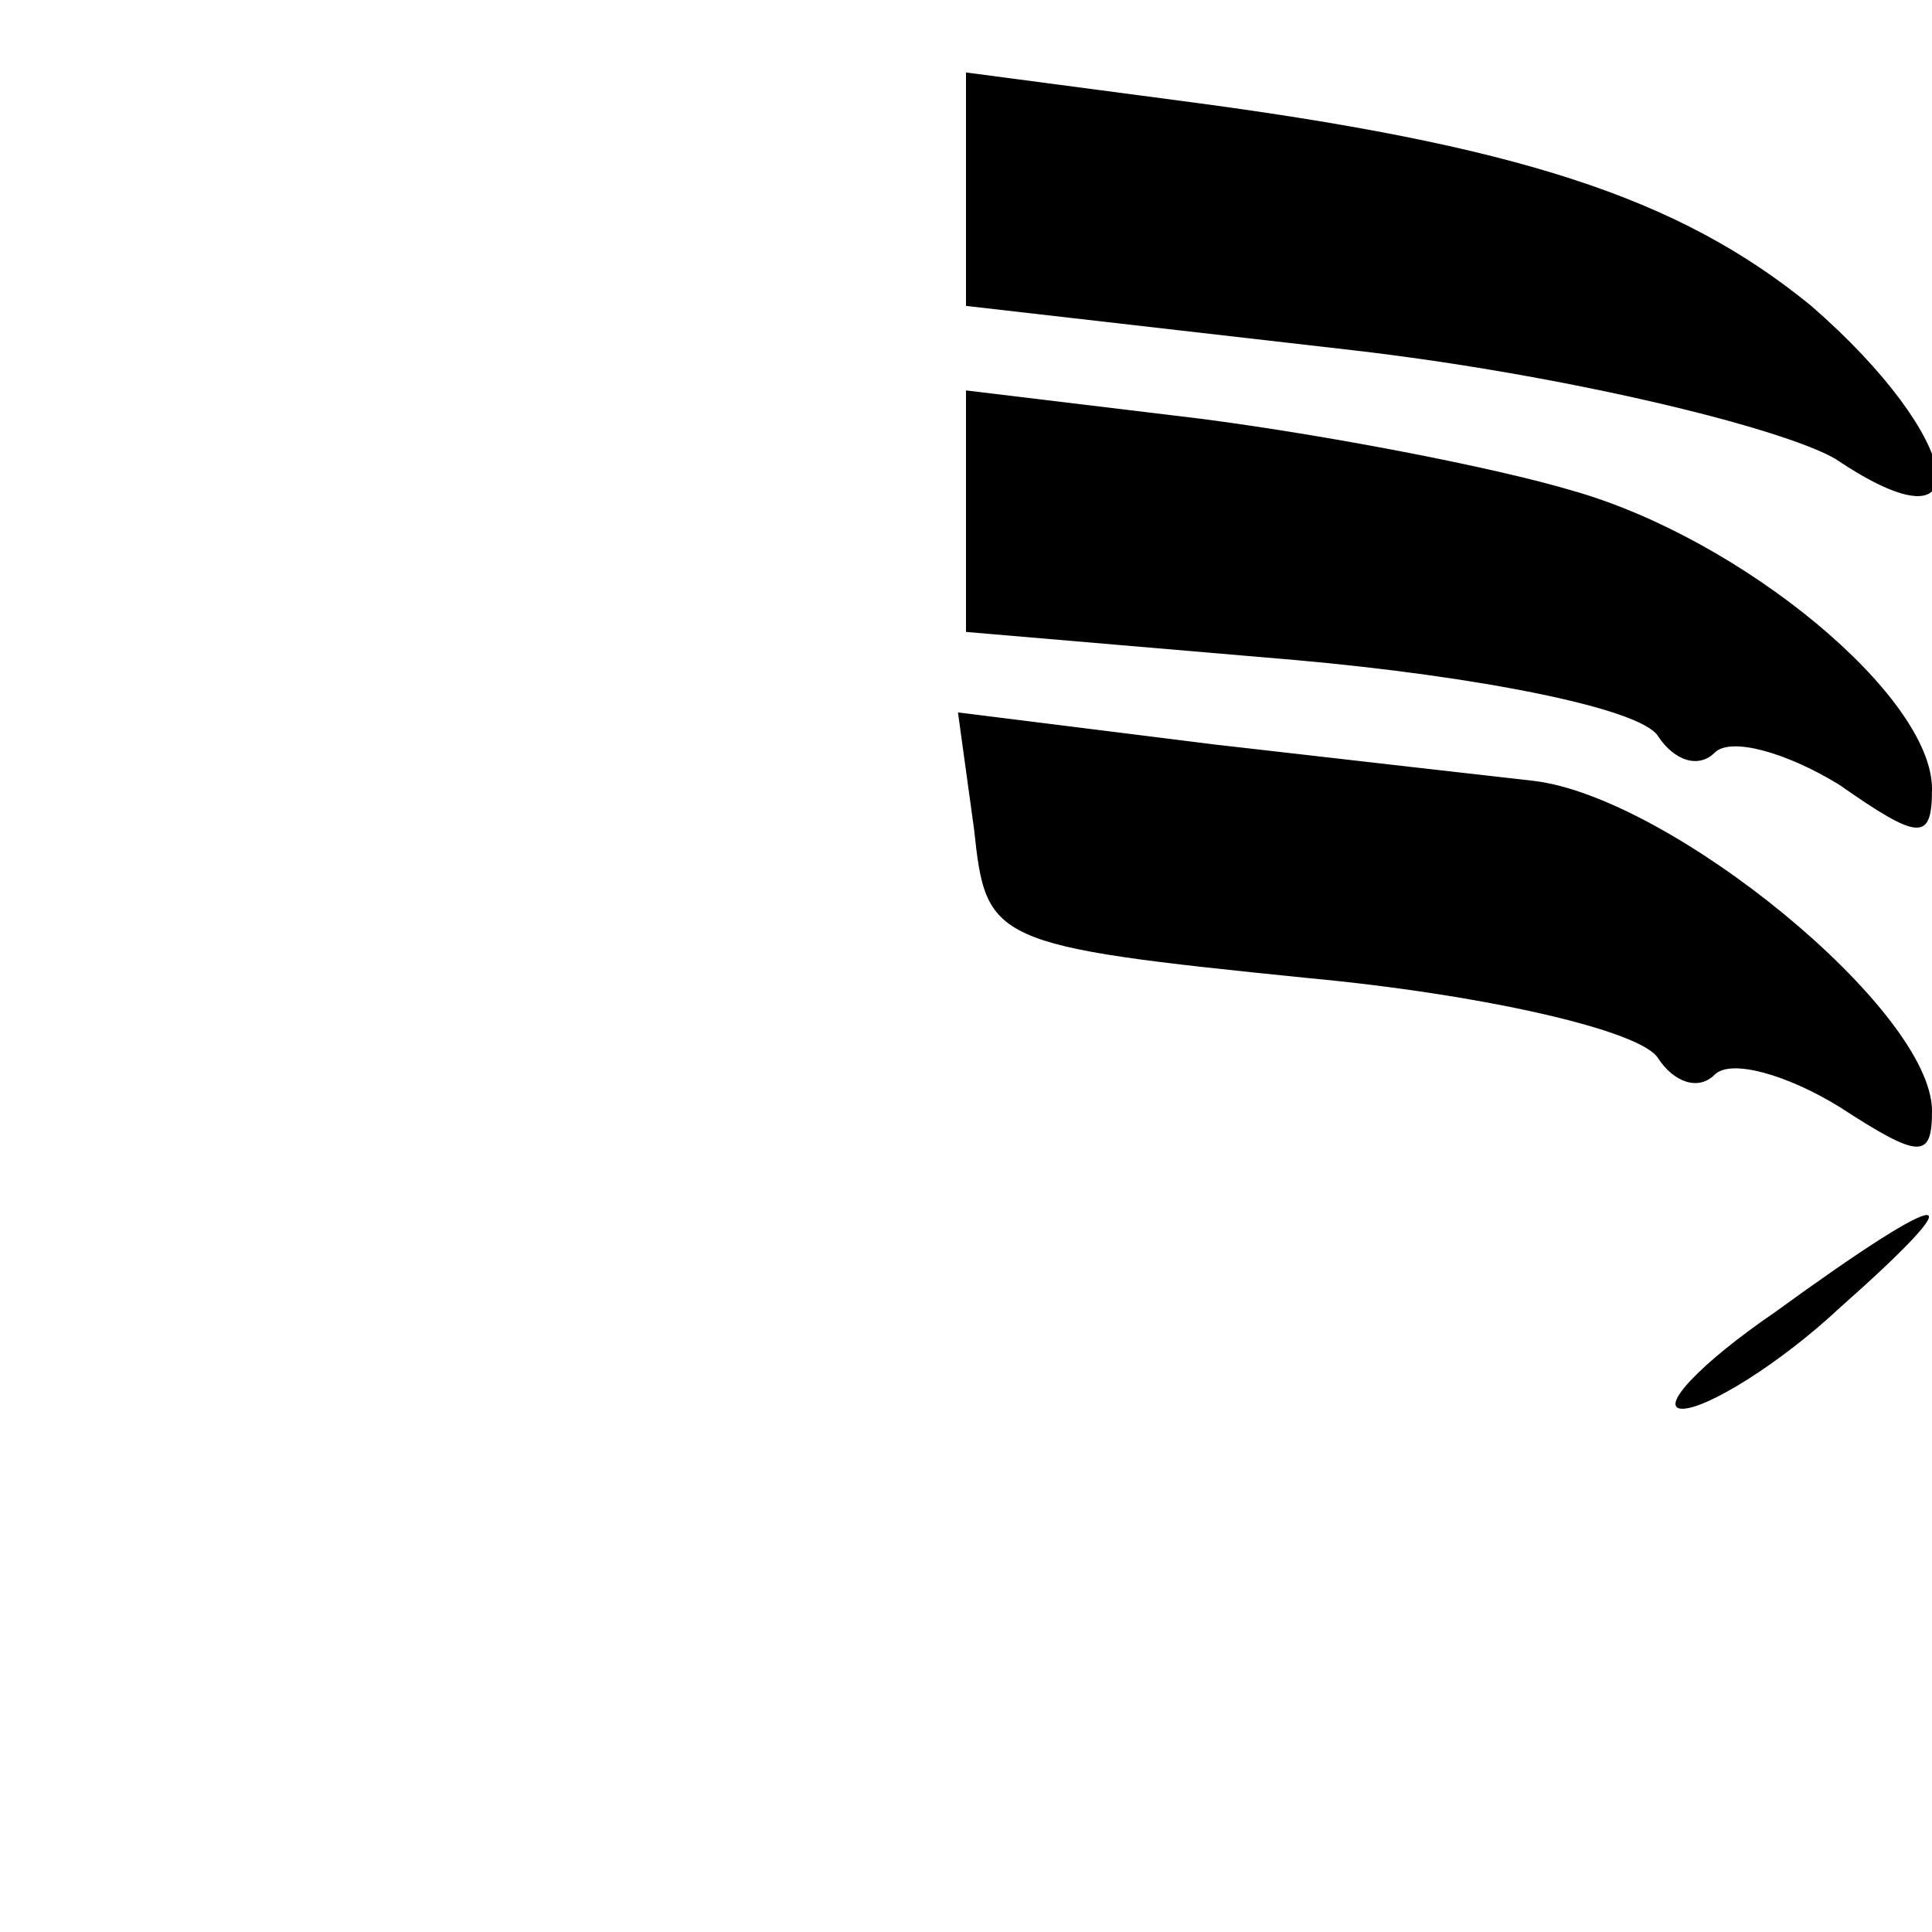
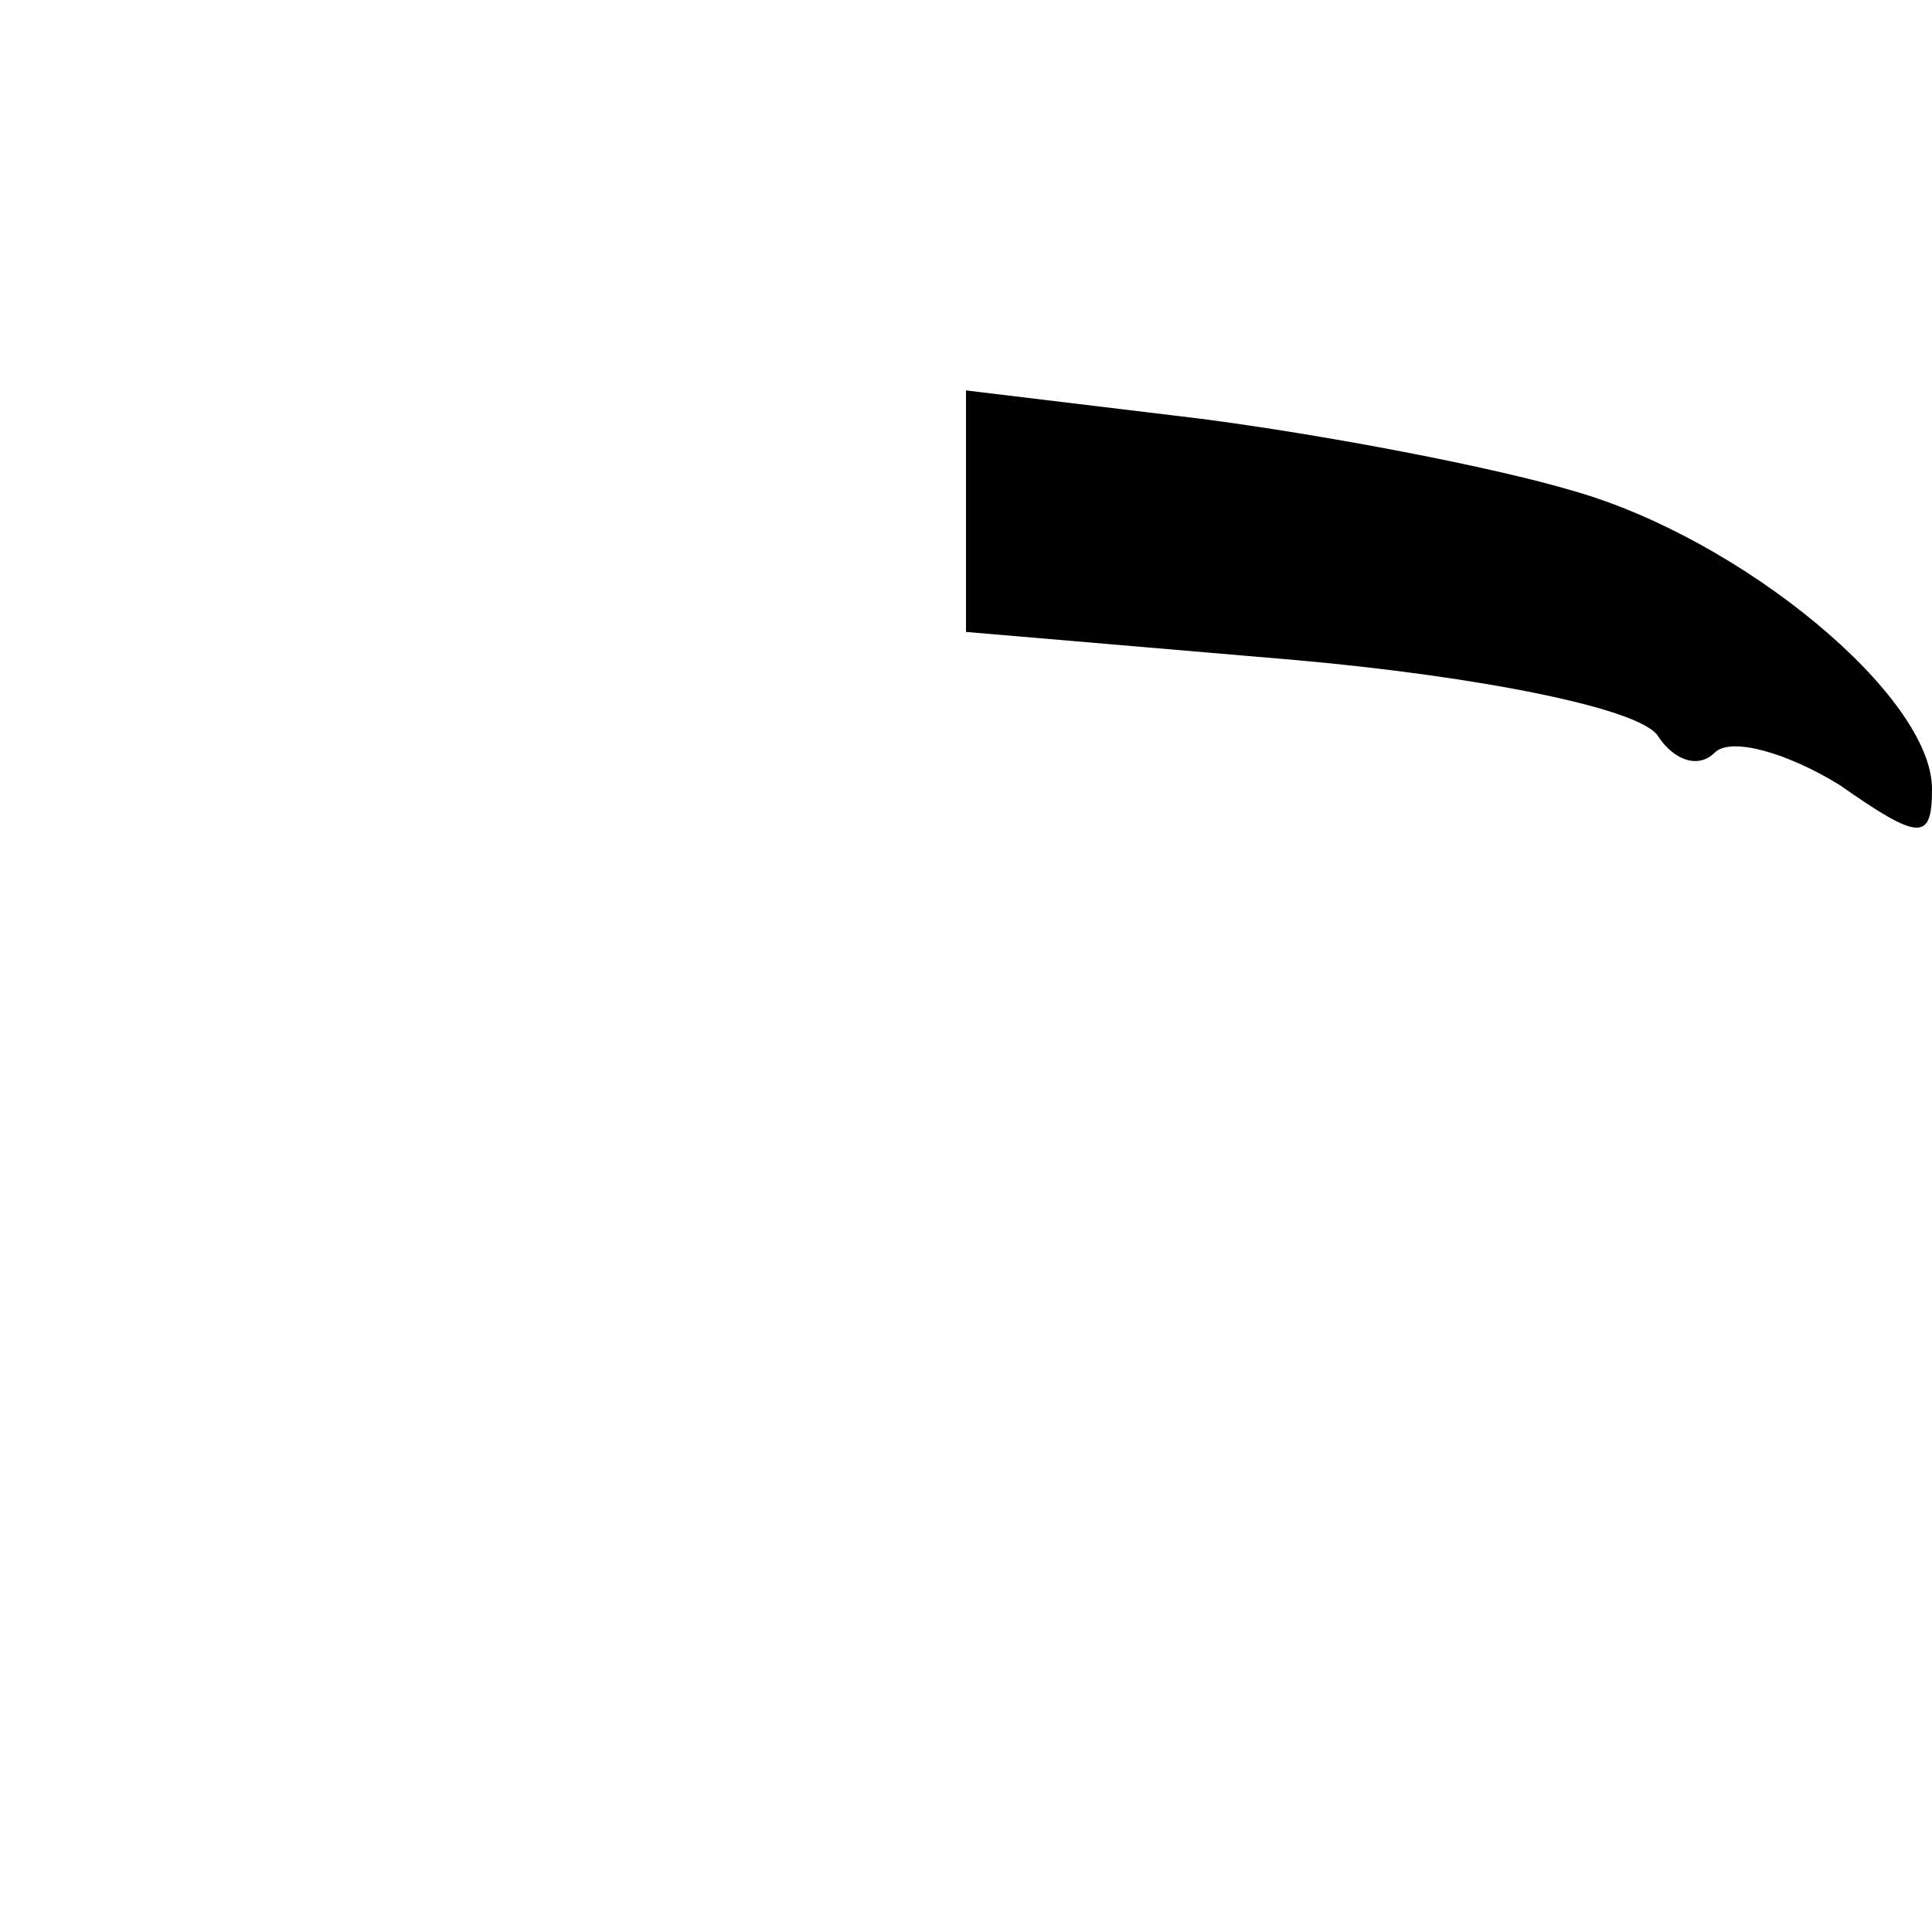
<svg xmlns="http://www.w3.org/2000/svg" version="1.0" width="48pt" height="48pt" viewBox="0 0 48 48" preserveAspectRatio="xMidYMid meet">
  <g transform="translate(0,48) scale(0.1,-0.1)" fill="#000000" stroke="none">
-     <path d="M240 433 l0 -29 96 -11 c52 -6 106 -19 120 -27 37 -25 32 5 -6 38 -33 27 -73 40 -157 51 l-53 7 0 -29z" />
    <path d="M240 353 l0 -30 82 -7 c45 -4 86 -12 90 -19 4 -6 10 -8 14 -4 4 4 18 0 31 -8 20 -14 23 -14 23 -1 0 23 -47 62 -89 74 -20 6 -62 14 -93 18 l-58 7 0 -30z" />
-     <path d="M242 274 c3 -28 4 -29 83 -37 43 -4 83 -13 87 -20 4 -6 10 -8 14 -4 4 4 18 0 31 -8 20 -13 23 -13 23 -1 0 25 -65 78 -99 82 -9 1 -44 5 -79 9 l-64 8 4 -29z" />
-     <path d="M441 154 c-19 -13 -29 -24 -23 -24 6 0 24 11 39 25 35 31 28 31 -16 -1z" />
  </g>
</svg>